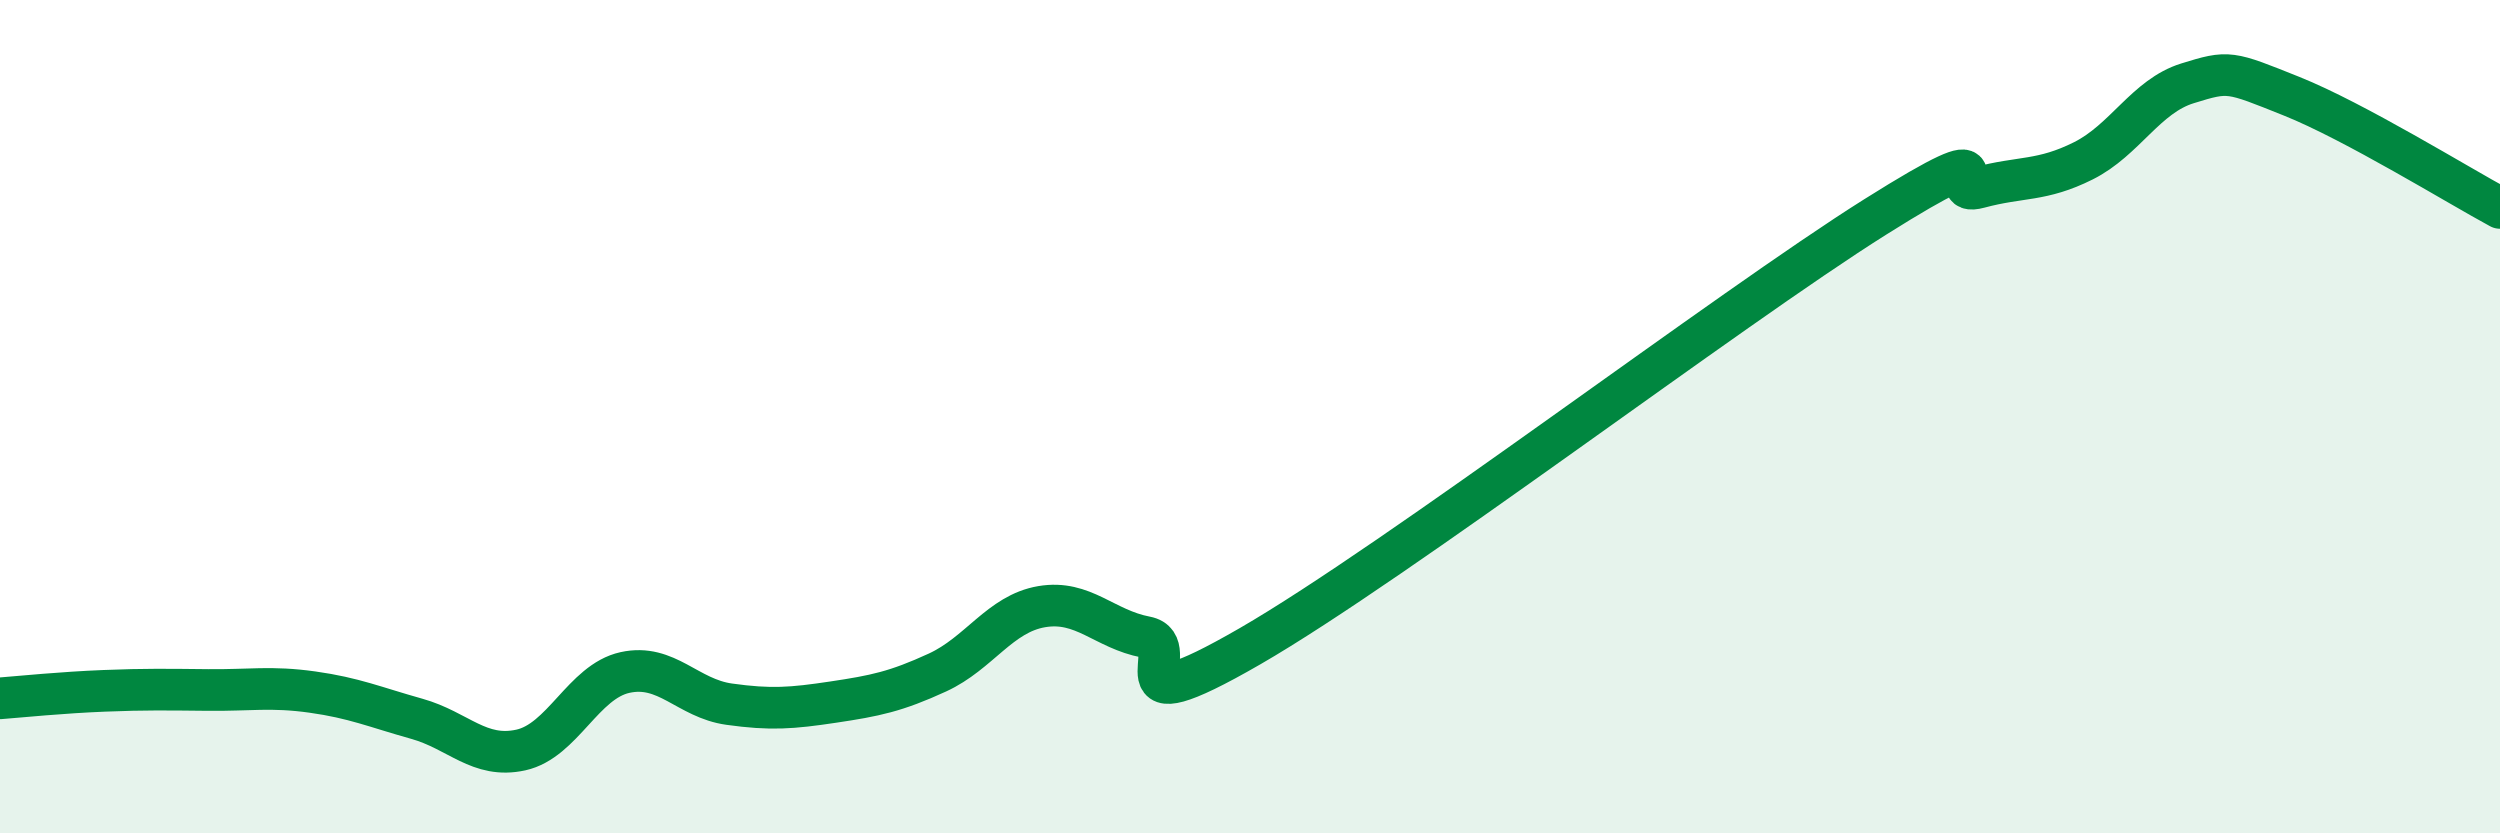
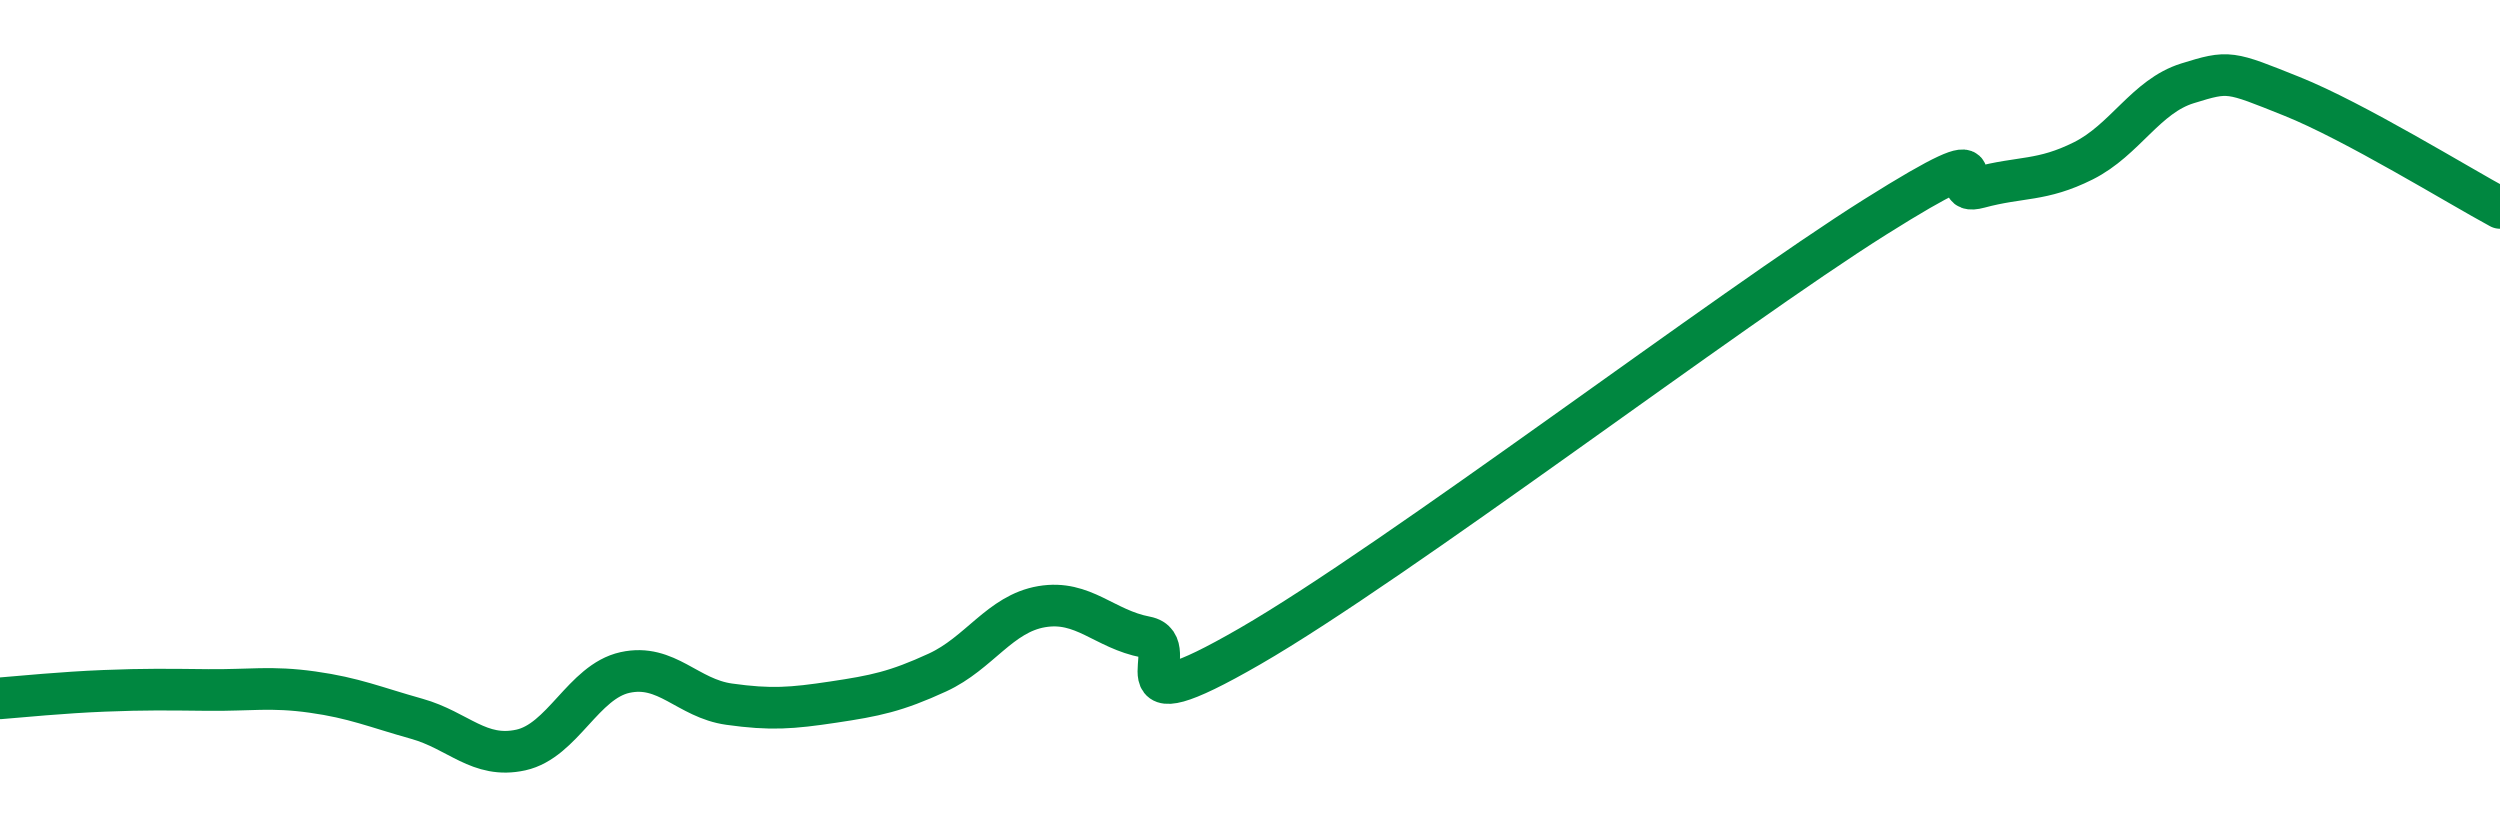
<svg xmlns="http://www.w3.org/2000/svg" width="60" height="20" viewBox="0 0 60 20">
-   <path d="M 0,16.76 C 0.5,16.72 1.5,16.62 2.5,16.58 C 3.5,16.54 4,16.55 5,16.56 C 6,16.57 6.5,16.47 7.5,16.61 C 8.5,16.75 9,16.97 10,17.25 C 11,17.53 11.5,18.22 12.5,18 C 13.5,17.78 14,16.36 15,16.14 C 16,15.92 16.5,16.76 17.5,16.9 C 18.5,17.04 19,17 20,16.85 C 21,16.7 21.5,16.6 22.5,16.14 C 23.5,15.68 24,14.73 25,14.56 C 26,14.39 26.5,15.1 27.5,15.29 C 28.5,15.48 26.5,17.53 30,15.51 C 33.5,13.49 41.5,7.41 45,5.21 C 48.5,3.01 46.5,4.77 47.5,4.5 C 48.5,4.23 49,4.36 50,3.86 C 51,3.36 51.5,2.31 52.5,2 C 53.5,1.69 53.5,1.71 55,2.31 C 56.5,2.91 59,4.45 60,4.99L60 20L0 20Z" fill="#008740" opacity="0.1" stroke-linecap="round" stroke-linejoin="round" />
  <path d="M 0,16.76 C 0.5,16.72 1.5,16.62 2.5,16.58 C 3.5,16.54 4,16.55 5,16.56 C 6,16.57 6.5,16.47 7.5,16.61 C 8.5,16.75 9,16.97 10,17.25 C 11,17.53 11.5,18.22 12.5,18 C 13.5,17.78 14,16.36 15,16.14 C 16,15.92 16.5,16.76 17.5,16.9 C 18.5,17.04 19,17 20,16.85 C 21,16.7 21.5,16.6 22.5,16.14 C 23.5,15.68 24,14.73 25,14.56 C 26,14.39 26.5,15.1 27.5,15.29 C 28.5,15.48 26.5,17.53 30,15.51 C 33.5,13.49 41.5,7.41 45,5.21 C 48.5,3.01 46.5,4.77 47.5,4.5 C 48.5,4.23 49,4.36 50,3.86 C 51,3.36 51.5,2.31 52.5,2 C 53.5,1.69 53.5,1.71 55,2.31 C 56.5,2.91 59,4.45 60,4.99" stroke="#008740" stroke-width="1" fill="none" stroke-linecap="round" stroke-linejoin="round" />
</svg>